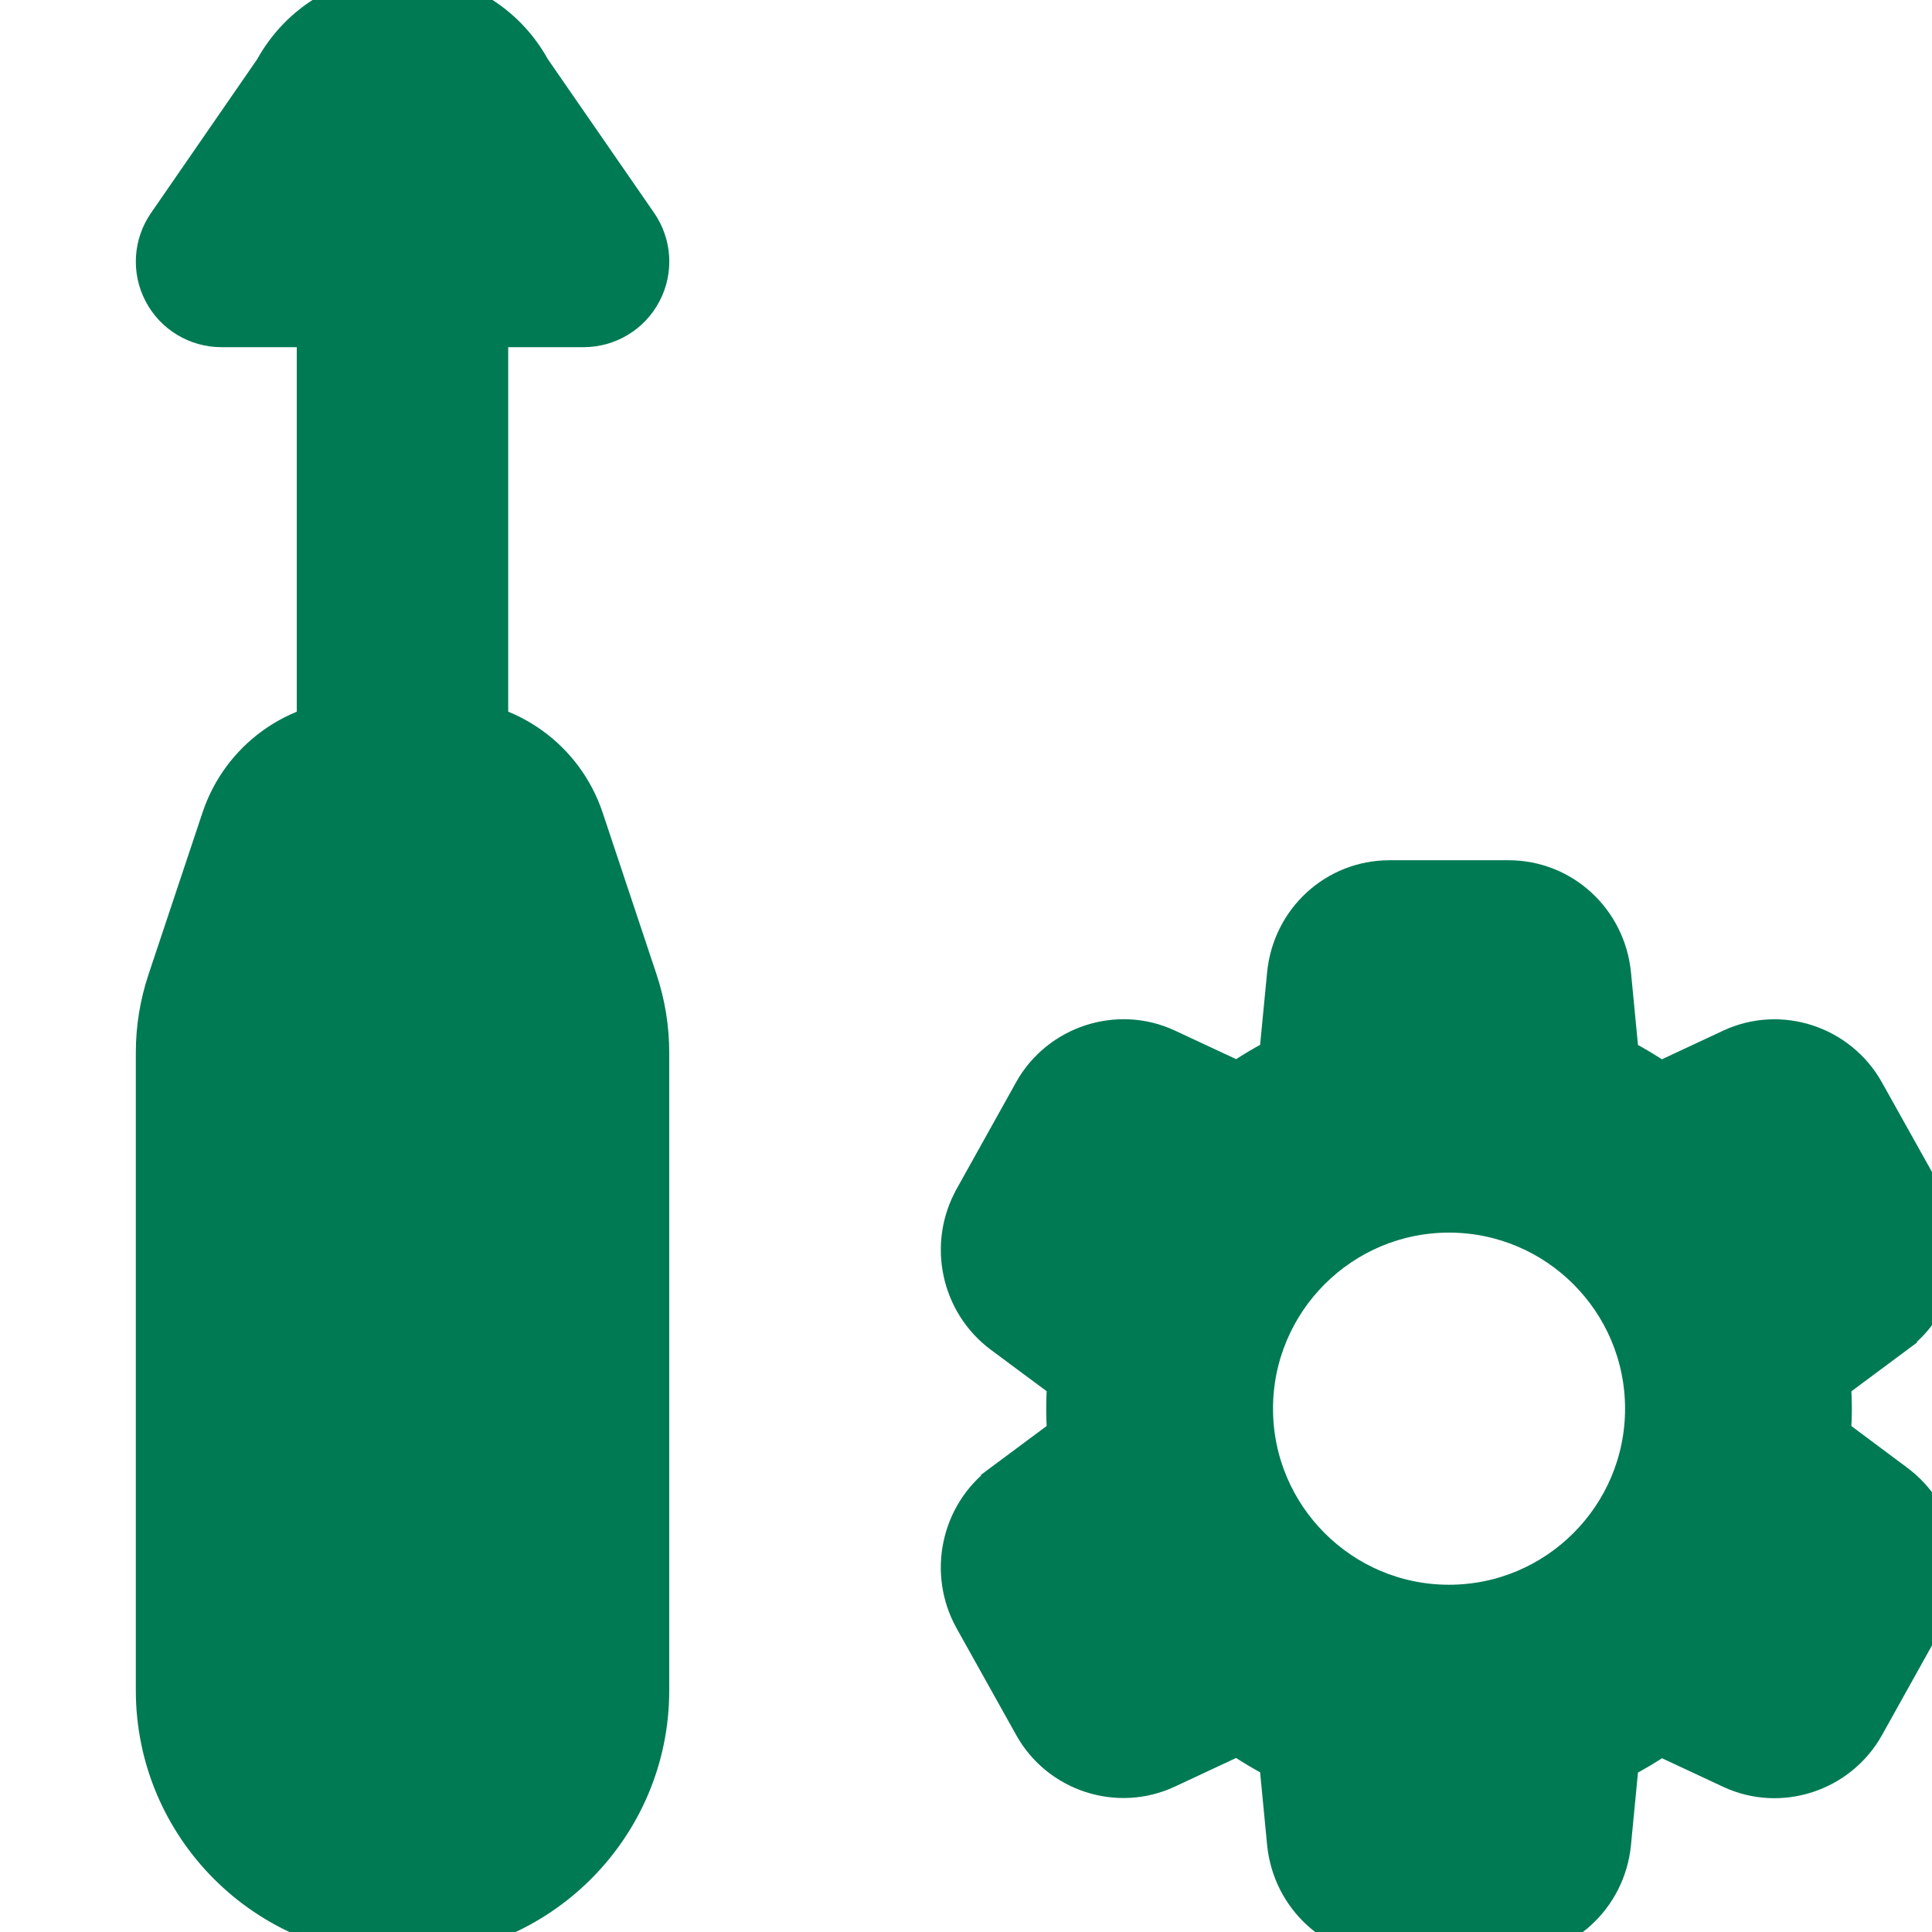
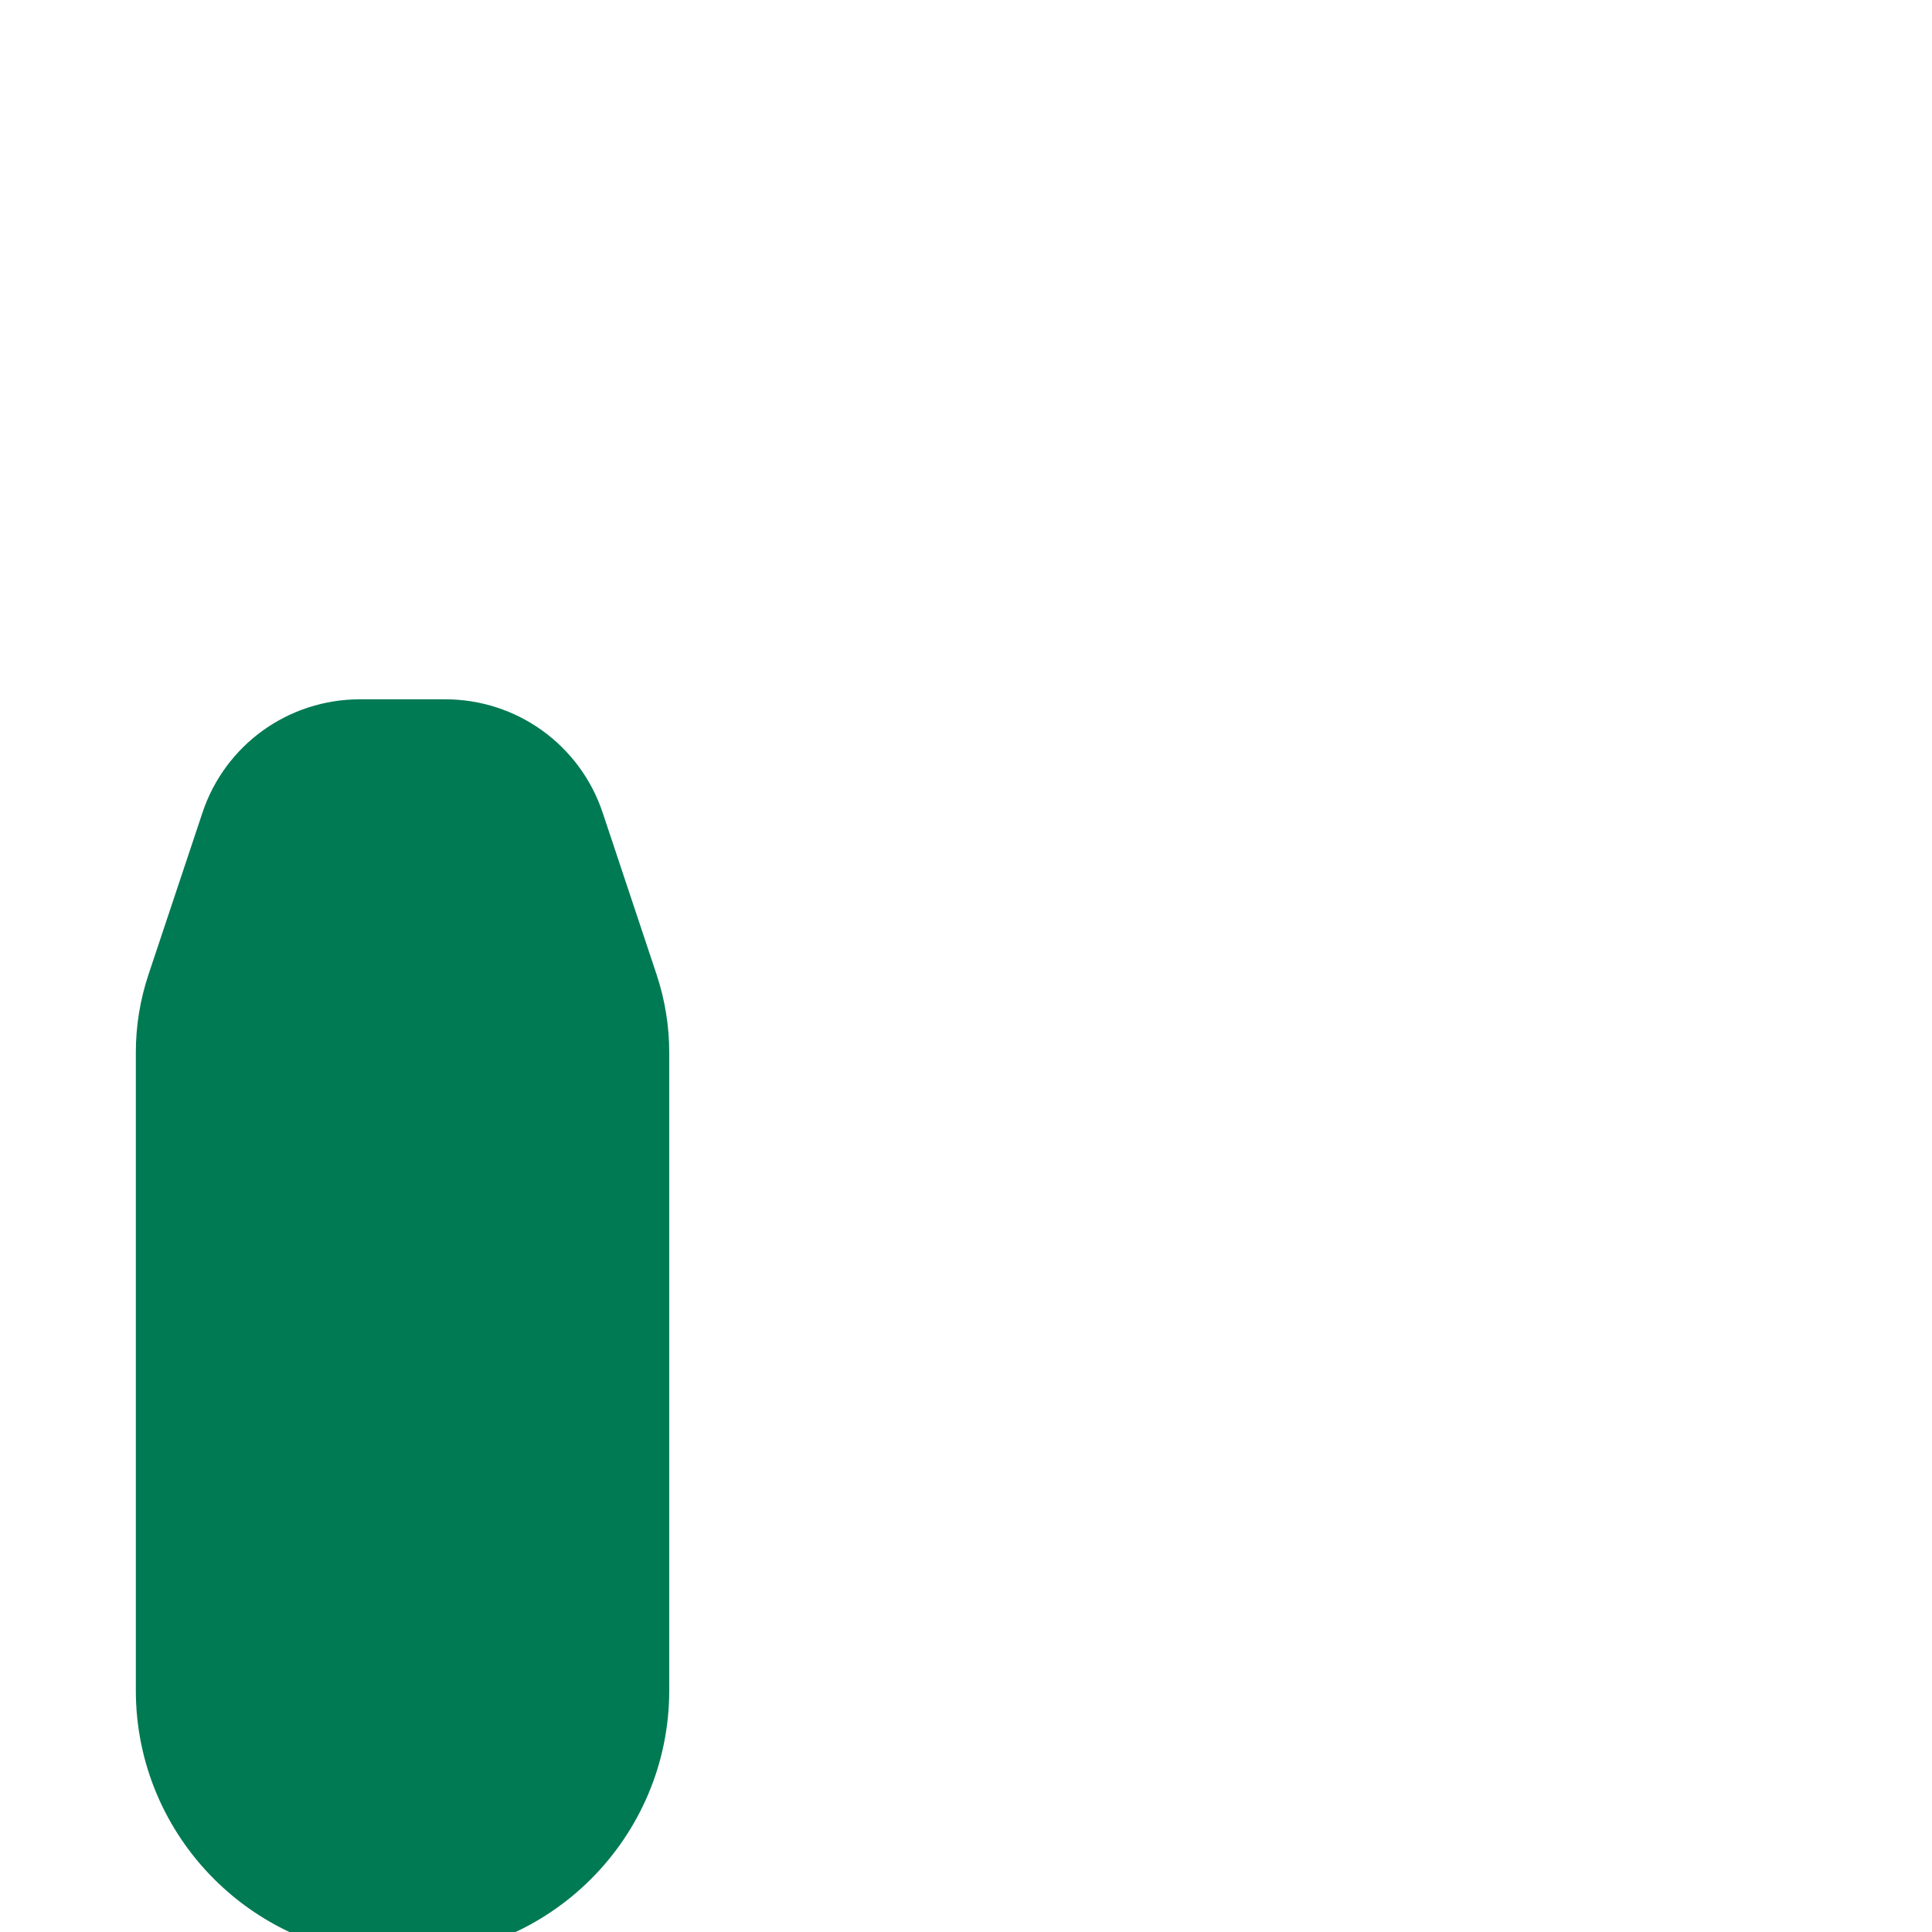
<svg xmlns="http://www.w3.org/2000/svg" width="23" height="23" viewBox="0 0 23 23" fill="none">
  <g clip-path="url(#clip0_228_4875)">
    <path d="M1.91 11.649L1.91 11.649C1.815 11.935 1.767 12.23 1.767 12.53V20.125C1.767 21.793 3.124 23.15 4.792 23.15C6.46 23.15 7.817 21.793 7.817 20.125V12.53C7.817 12.231 7.769 11.934 7.674 11.648C7.674 11.648 7.674 11.648 7.674 11.648L7.033 9.724L7.033 9.724C6.784 8.976 6.087 8.475 5.3 8.475H4.285C3.497 8.475 2.8 8.976 2.552 9.724C2.552 9.724 2.552 9.724 2.552 9.724L1.91 11.649Z" fill="#007A53" stroke="#007A53" stroke-width="0.3" />
-     <path d="M3.683 9.344C3.683 9.956 4.179 10.452 4.791 10.452C5.403 10.452 5.9 9.956 5.9 9.344V3.115C5.9 2.503 5.403 2.006 4.791 2.006C4.179 2.006 3.683 2.503 3.683 3.115V9.344Z" fill="#007A53" stroke="#007A53" stroke-width="0.3" />
-     <path d="M1.921 2.621L1.921 2.621C1.738 2.886 1.716 3.231 1.866 3.517C2.016 3.804 2.313 3.983 2.636 3.983H6.948C7.271 3.983 7.568 3.804 7.718 3.517C7.869 3.231 7.847 2.885 7.664 2.62L7.664 2.62L6.394 0.783C6.072 0.198 5.464 -0.164 4.792 -0.164C4.12 -0.164 3.512 0.198 3.19 0.783L1.921 2.621Z" fill="#007A53" stroke="#007A53" stroke-width="0.3" />
-     <path d="M22.981 14.226L22.981 14.226L22.272 12.957L22.272 12.957C21.936 12.359 21.195 12.118 20.579 12.405L19.772 12.782C19.638 12.692 19.5 12.609 19.358 12.534L19.267 11.589L19.267 11.589C19.199 10.907 18.637 10.391 17.959 10.391H16.541C15.863 10.391 15.301 10.907 15.234 11.589L15.234 11.589L15.143 12.533C15.001 12.607 14.863 12.69 14.728 12.78L13.922 12.404L13.922 12.404C13.305 12.117 12.563 12.359 12.228 12.955L12.228 12.956L11.521 14.224C11.521 14.224 11.521 14.224 11.521 14.225C11.193 14.809 11.35 15.551 11.886 15.949L12.615 16.49C12.608 16.585 12.605 16.677 12.605 16.769C12.605 16.861 12.608 16.954 12.615 17.048L11.886 17.59L11.976 17.71L11.886 17.59L11.886 17.59C11.35 17.988 11.193 18.729 11.52 19.313L11.52 19.313L12.229 20.583C12.229 20.583 12.229 20.583 12.229 20.583C12.563 21.182 13.306 21.421 13.921 21.134L13.921 21.134L14.728 20.757C14.863 20.848 15.001 20.93 15.143 21.005L15.234 21.95L15.234 21.95C15.302 22.633 15.863 23.149 16.542 23.149H17.959C18.638 23.149 19.2 22.633 19.267 21.951L19.267 21.951L19.358 21.008C19.5 20.933 19.638 20.851 19.773 20.76L20.578 21.136C21.195 21.424 21.937 21.182 22.273 20.585L22.273 20.584L22.98 19.316C23.308 18.731 23.151 17.99 22.614 17.592L21.886 17.049C21.892 16.955 21.896 16.862 21.896 16.77C21.896 16.678 21.892 16.586 21.886 16.491L22.614 15.95L22.525 15.829L22.614 15.95C23.15 15.552 23.308 14.811 22.981 14.226ZM17.25 19.016C16.012 19.016 15.005 18.008 15.005 16.77C15.005 15.532 16.012 14.524 17.25 14.524C18.489 14.524 19.496 15.532 19.496 16.77C19.496 18.008 18.489 19.016 17.25 19.016Z" fill="#007A53" stroke="#007A53" stroke-width="0.3" />
  </g>
  <defs>
    <clipPath id="clip0_228_4875">
      <rect width="23" height="23" fill="white" />
    </clipPath>
  </defs>
</svg>